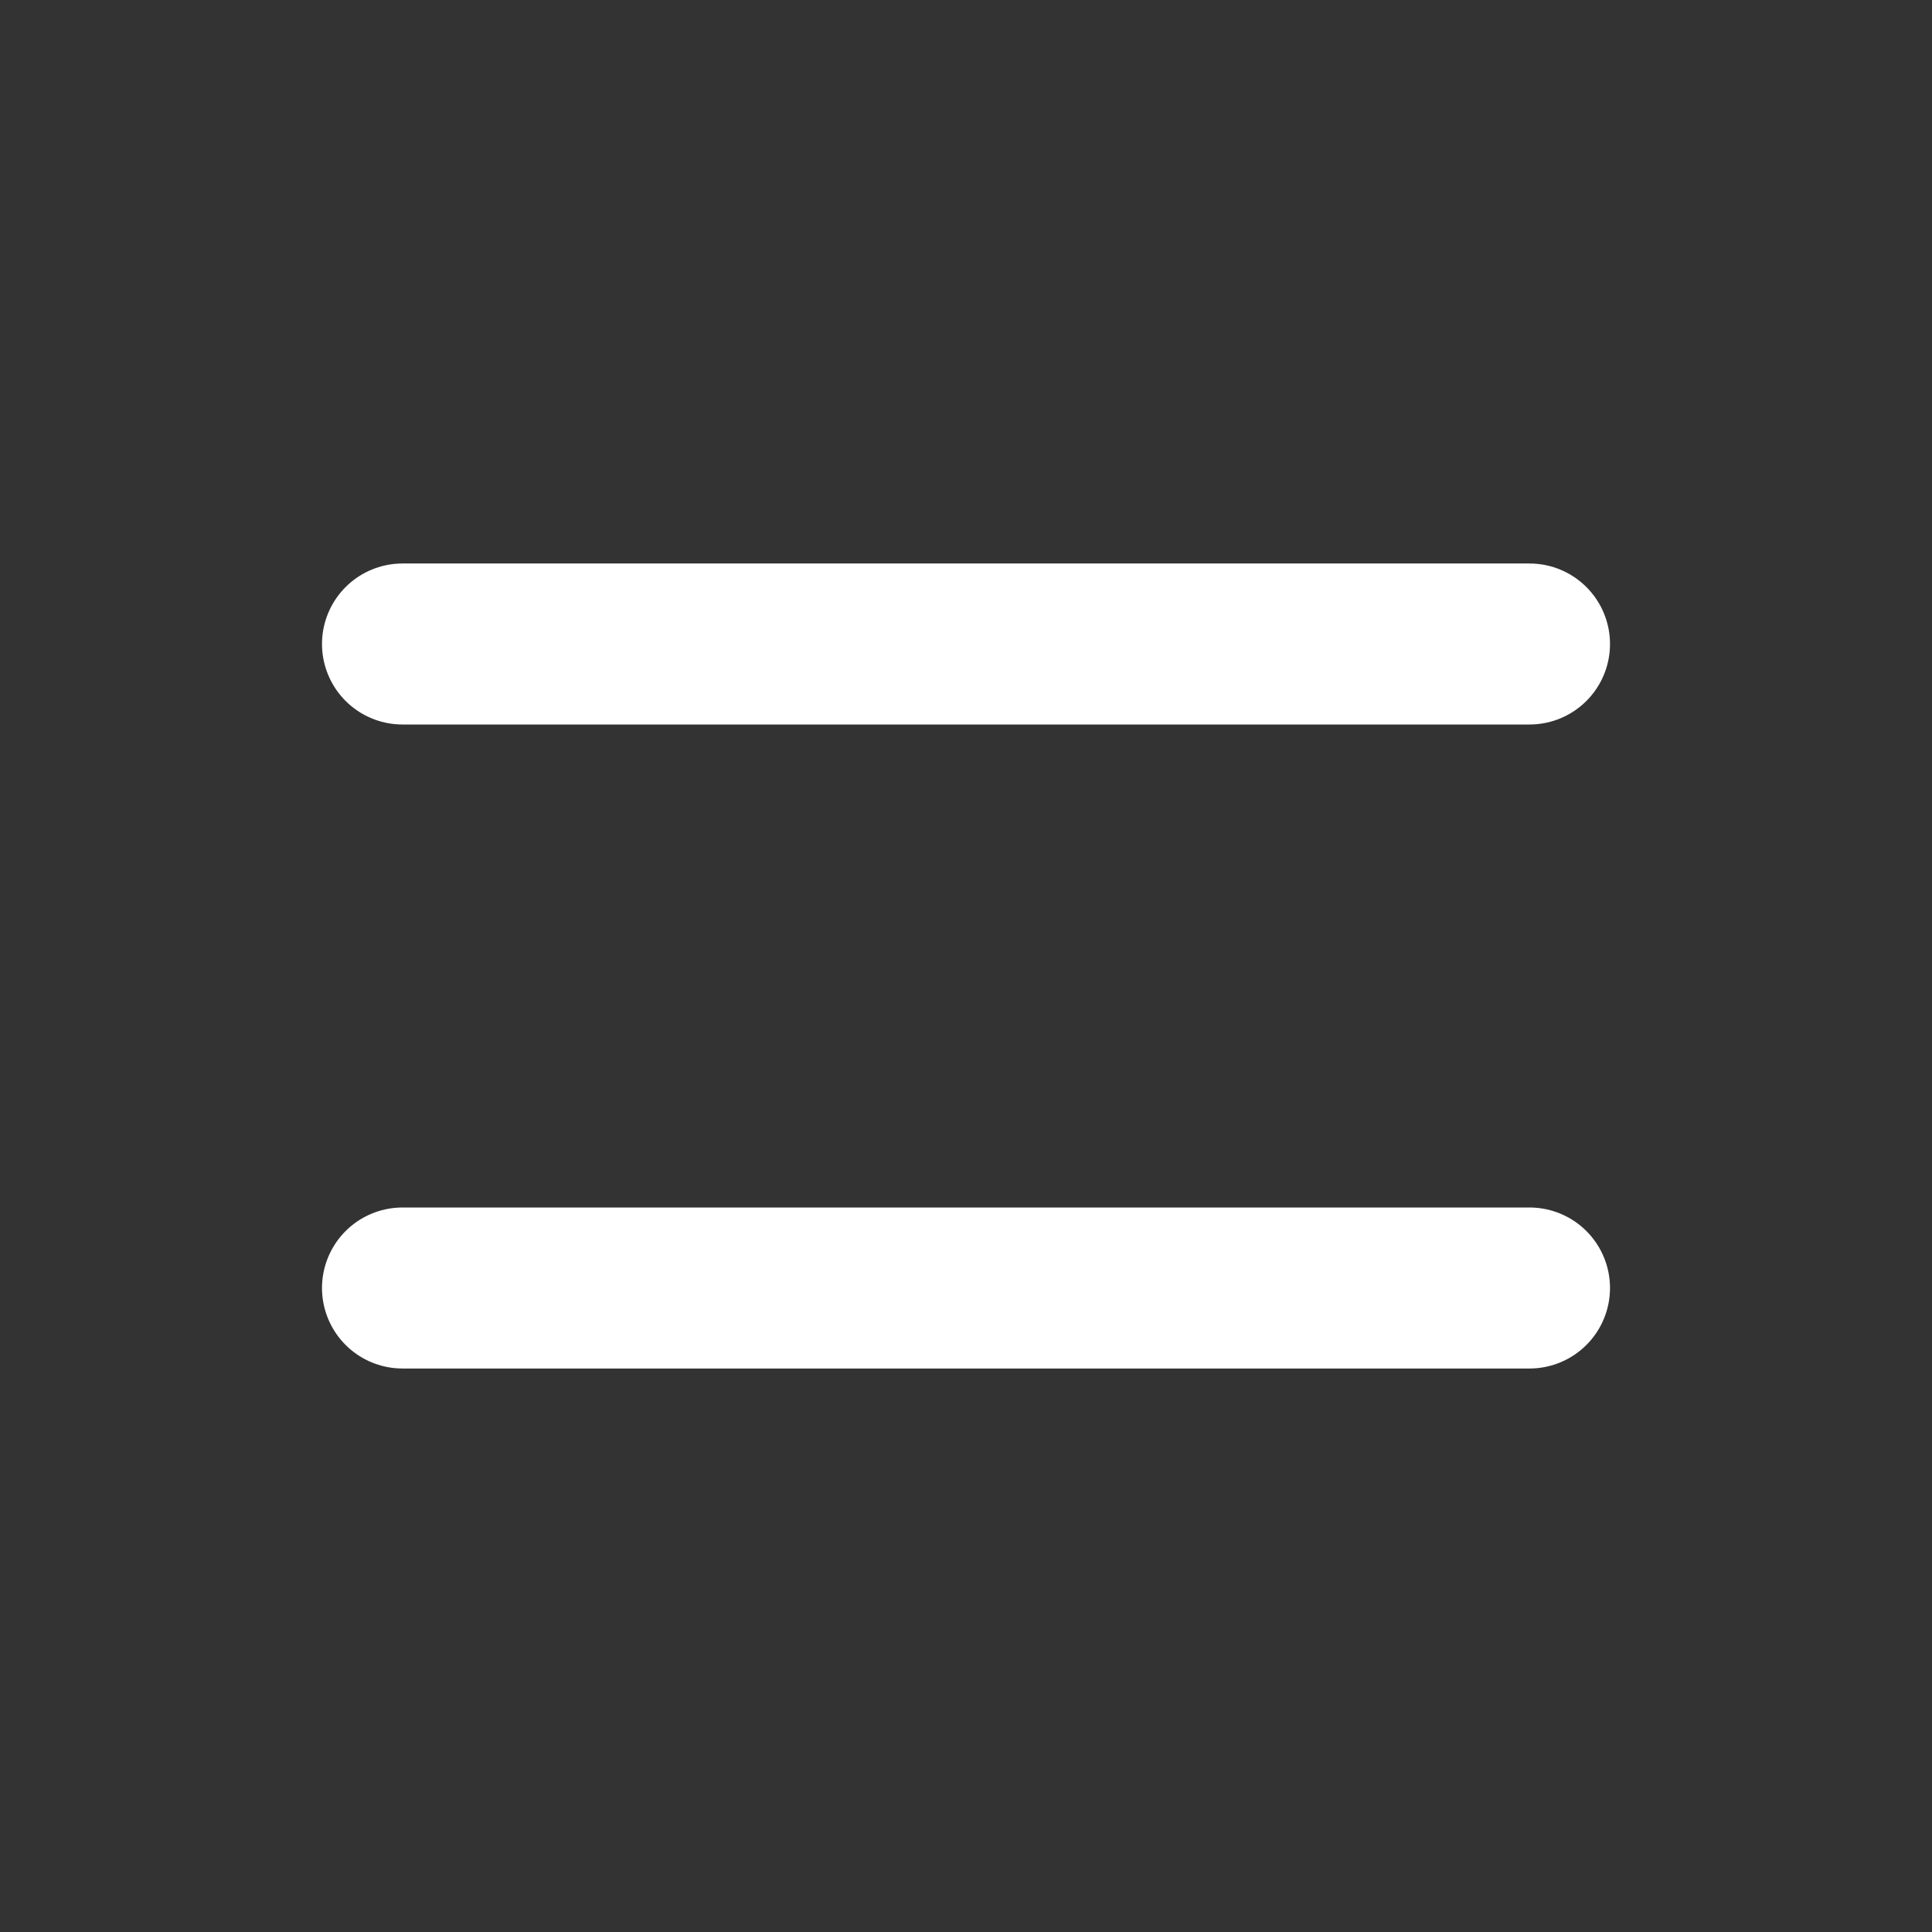
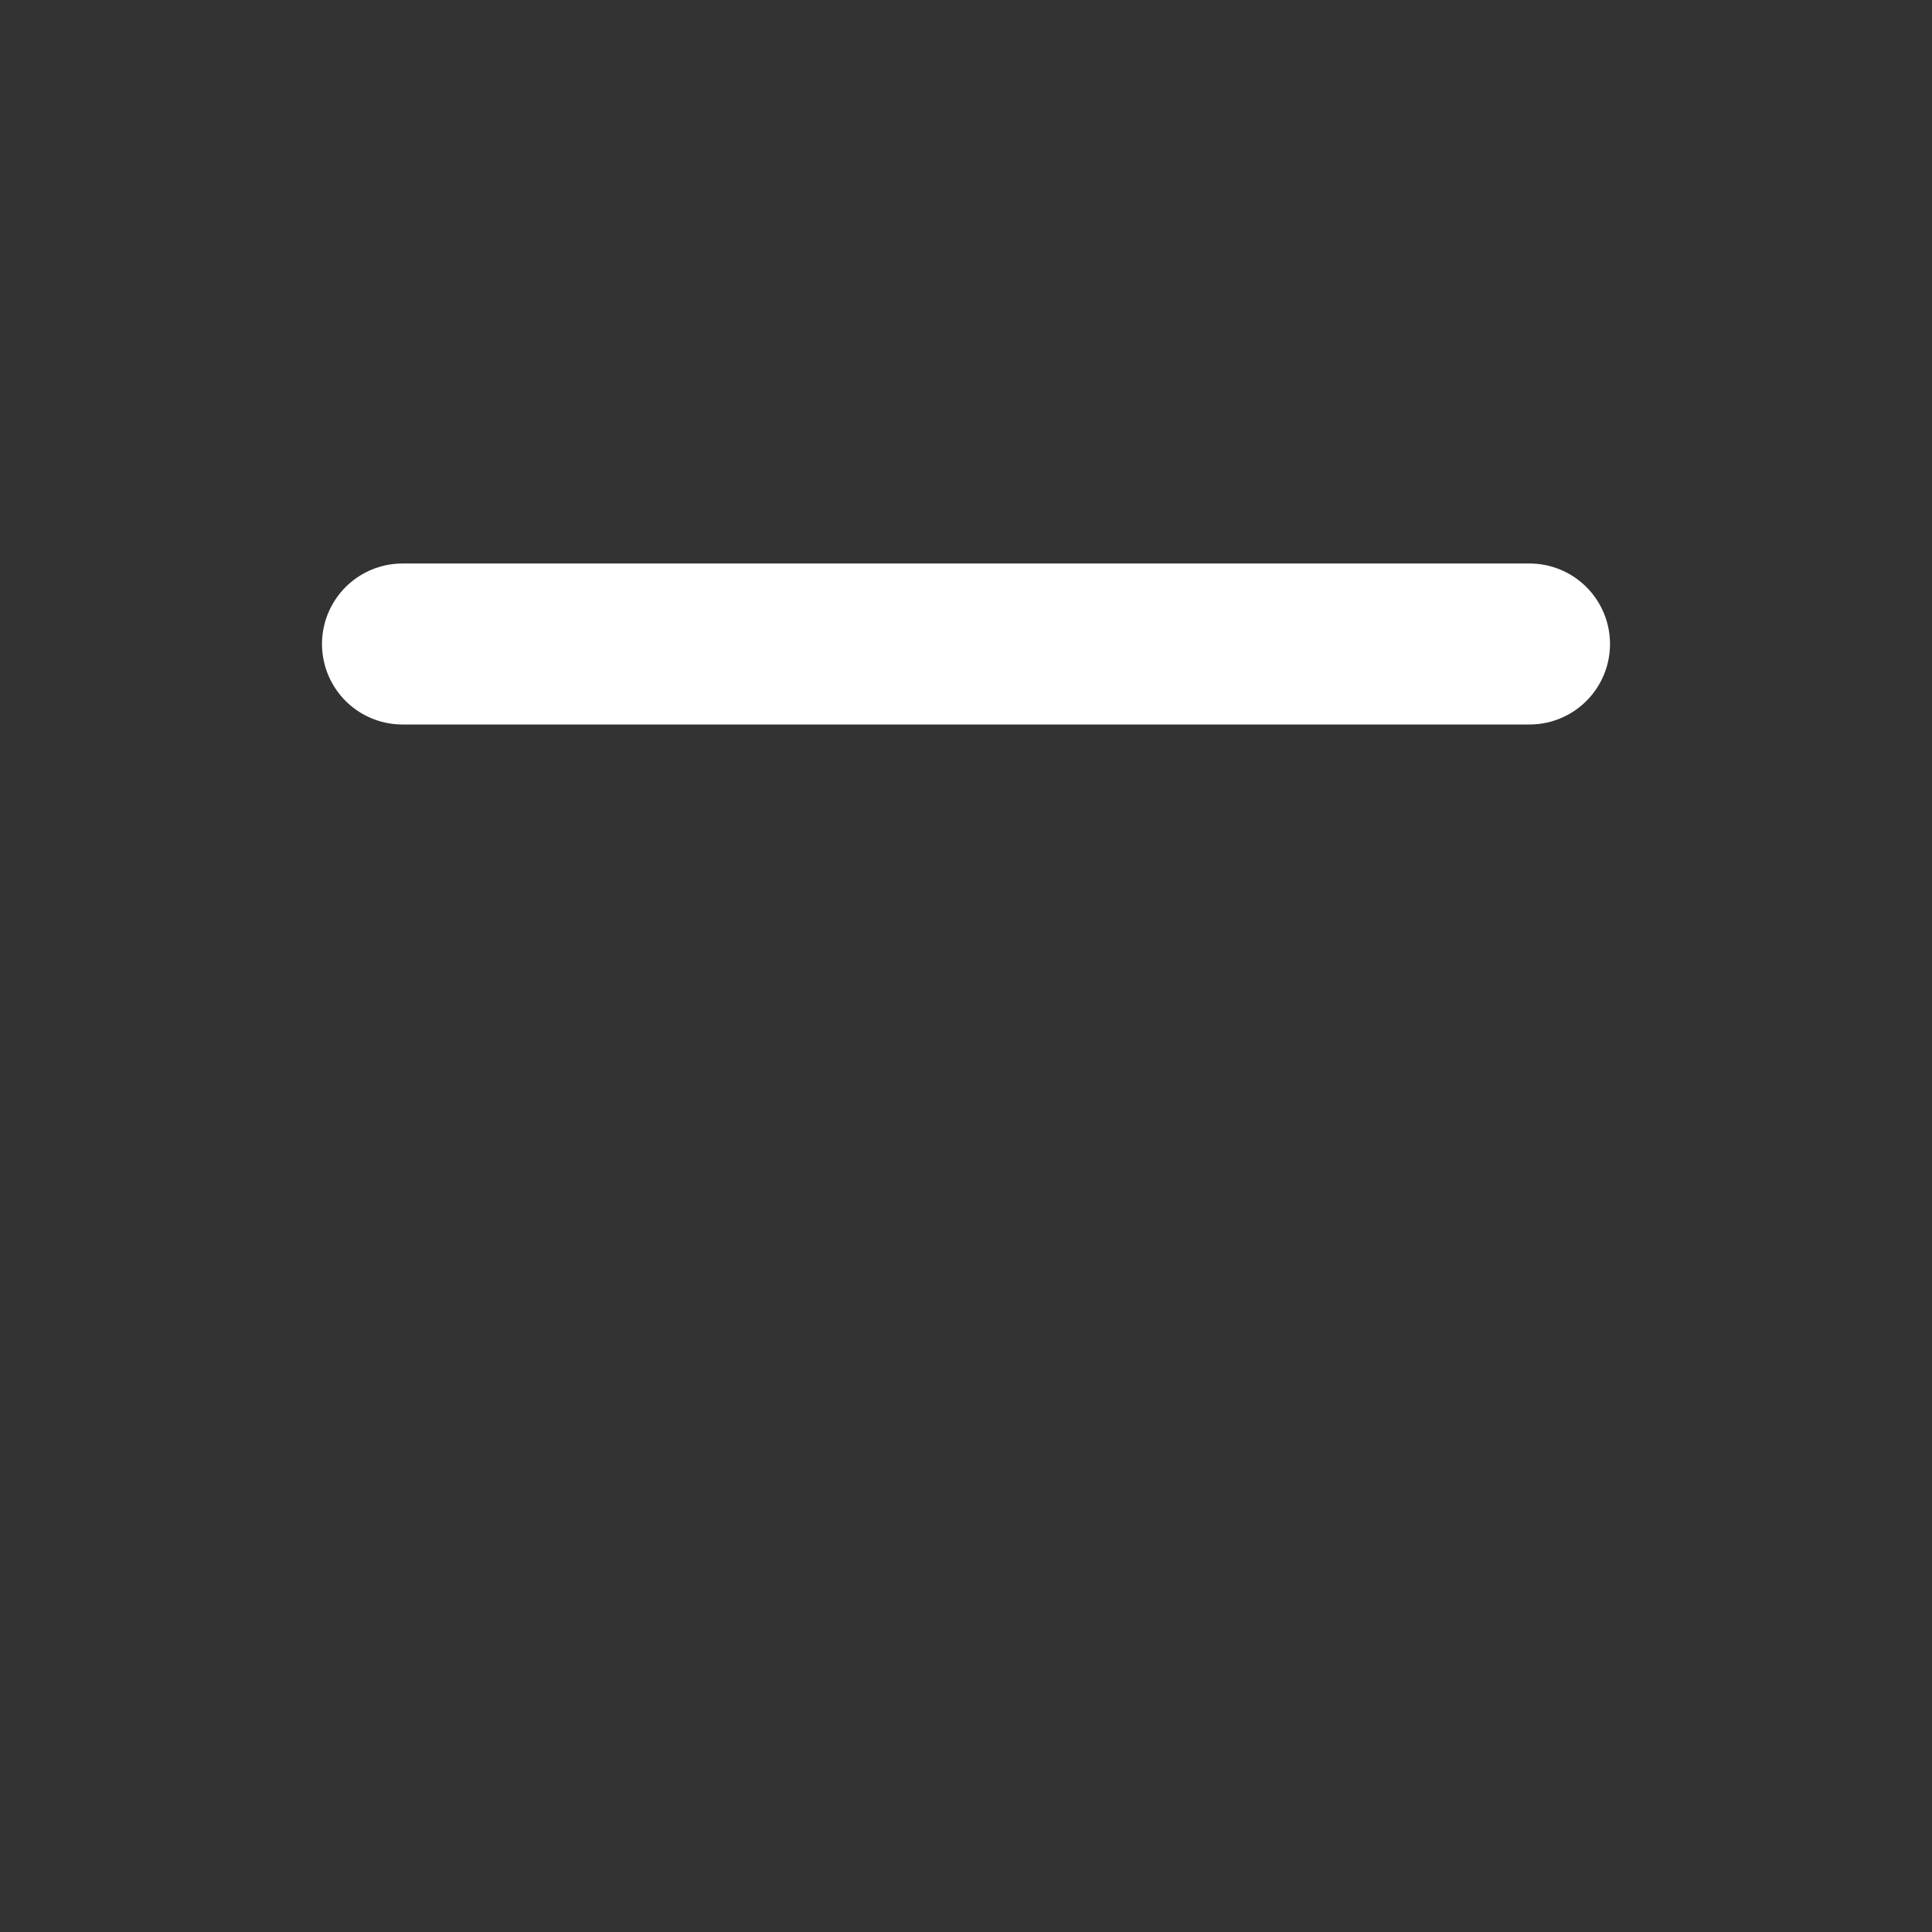
<svg xmlns="http://www.w3.org/2000/svg" fill="none" height="100%" overflow="visible" preserveAspectRatio="none" style="display: block;" viewBox="0 0 24 24" width="100%">
  <rect x="0" y="0" width="24" height="24" fill="#333333" stroke="none" />
  <g id="stash:burger-classic">
    <line id="Line 1" stroke="white" stroke-linecap="round" stroke-width="2" x1="5" x2="19" y1="8" y2="8" />
-     <line id="Line 2" stroke="white" stroke-linecap="round" stroke-width="2" x1="5" x2="19" y1="16" y2="16" />
  </g>
</svg>